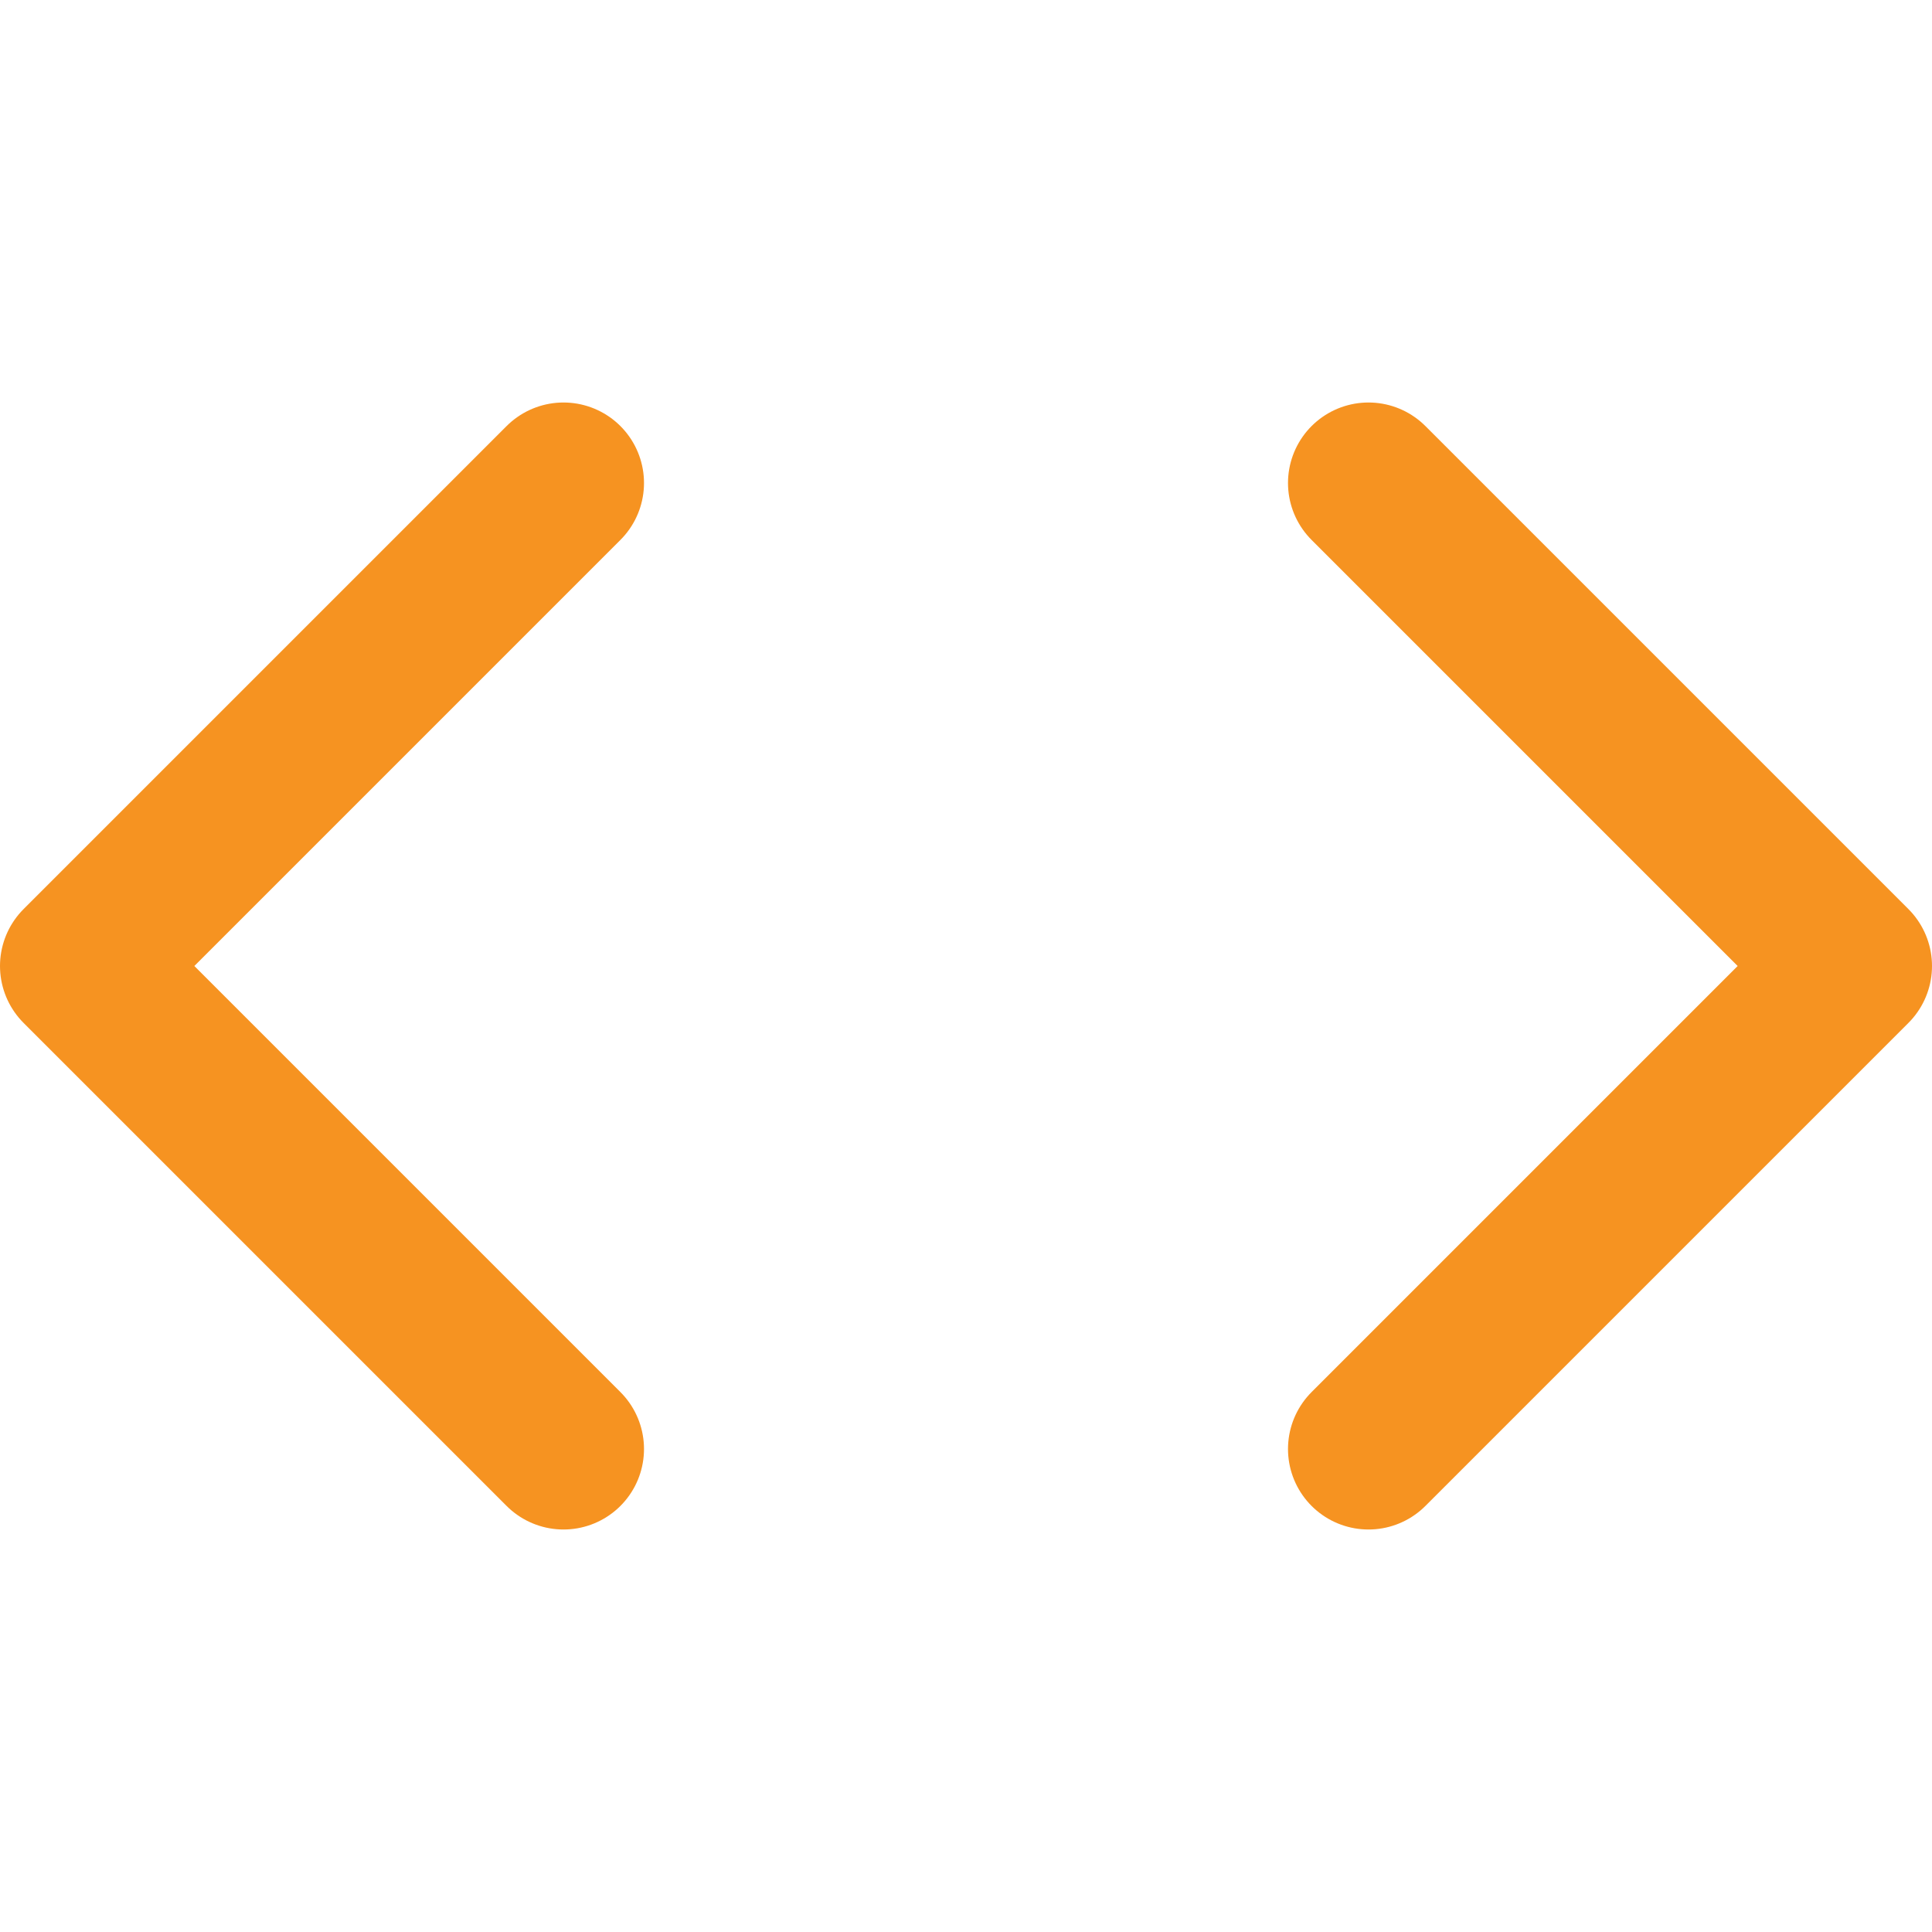
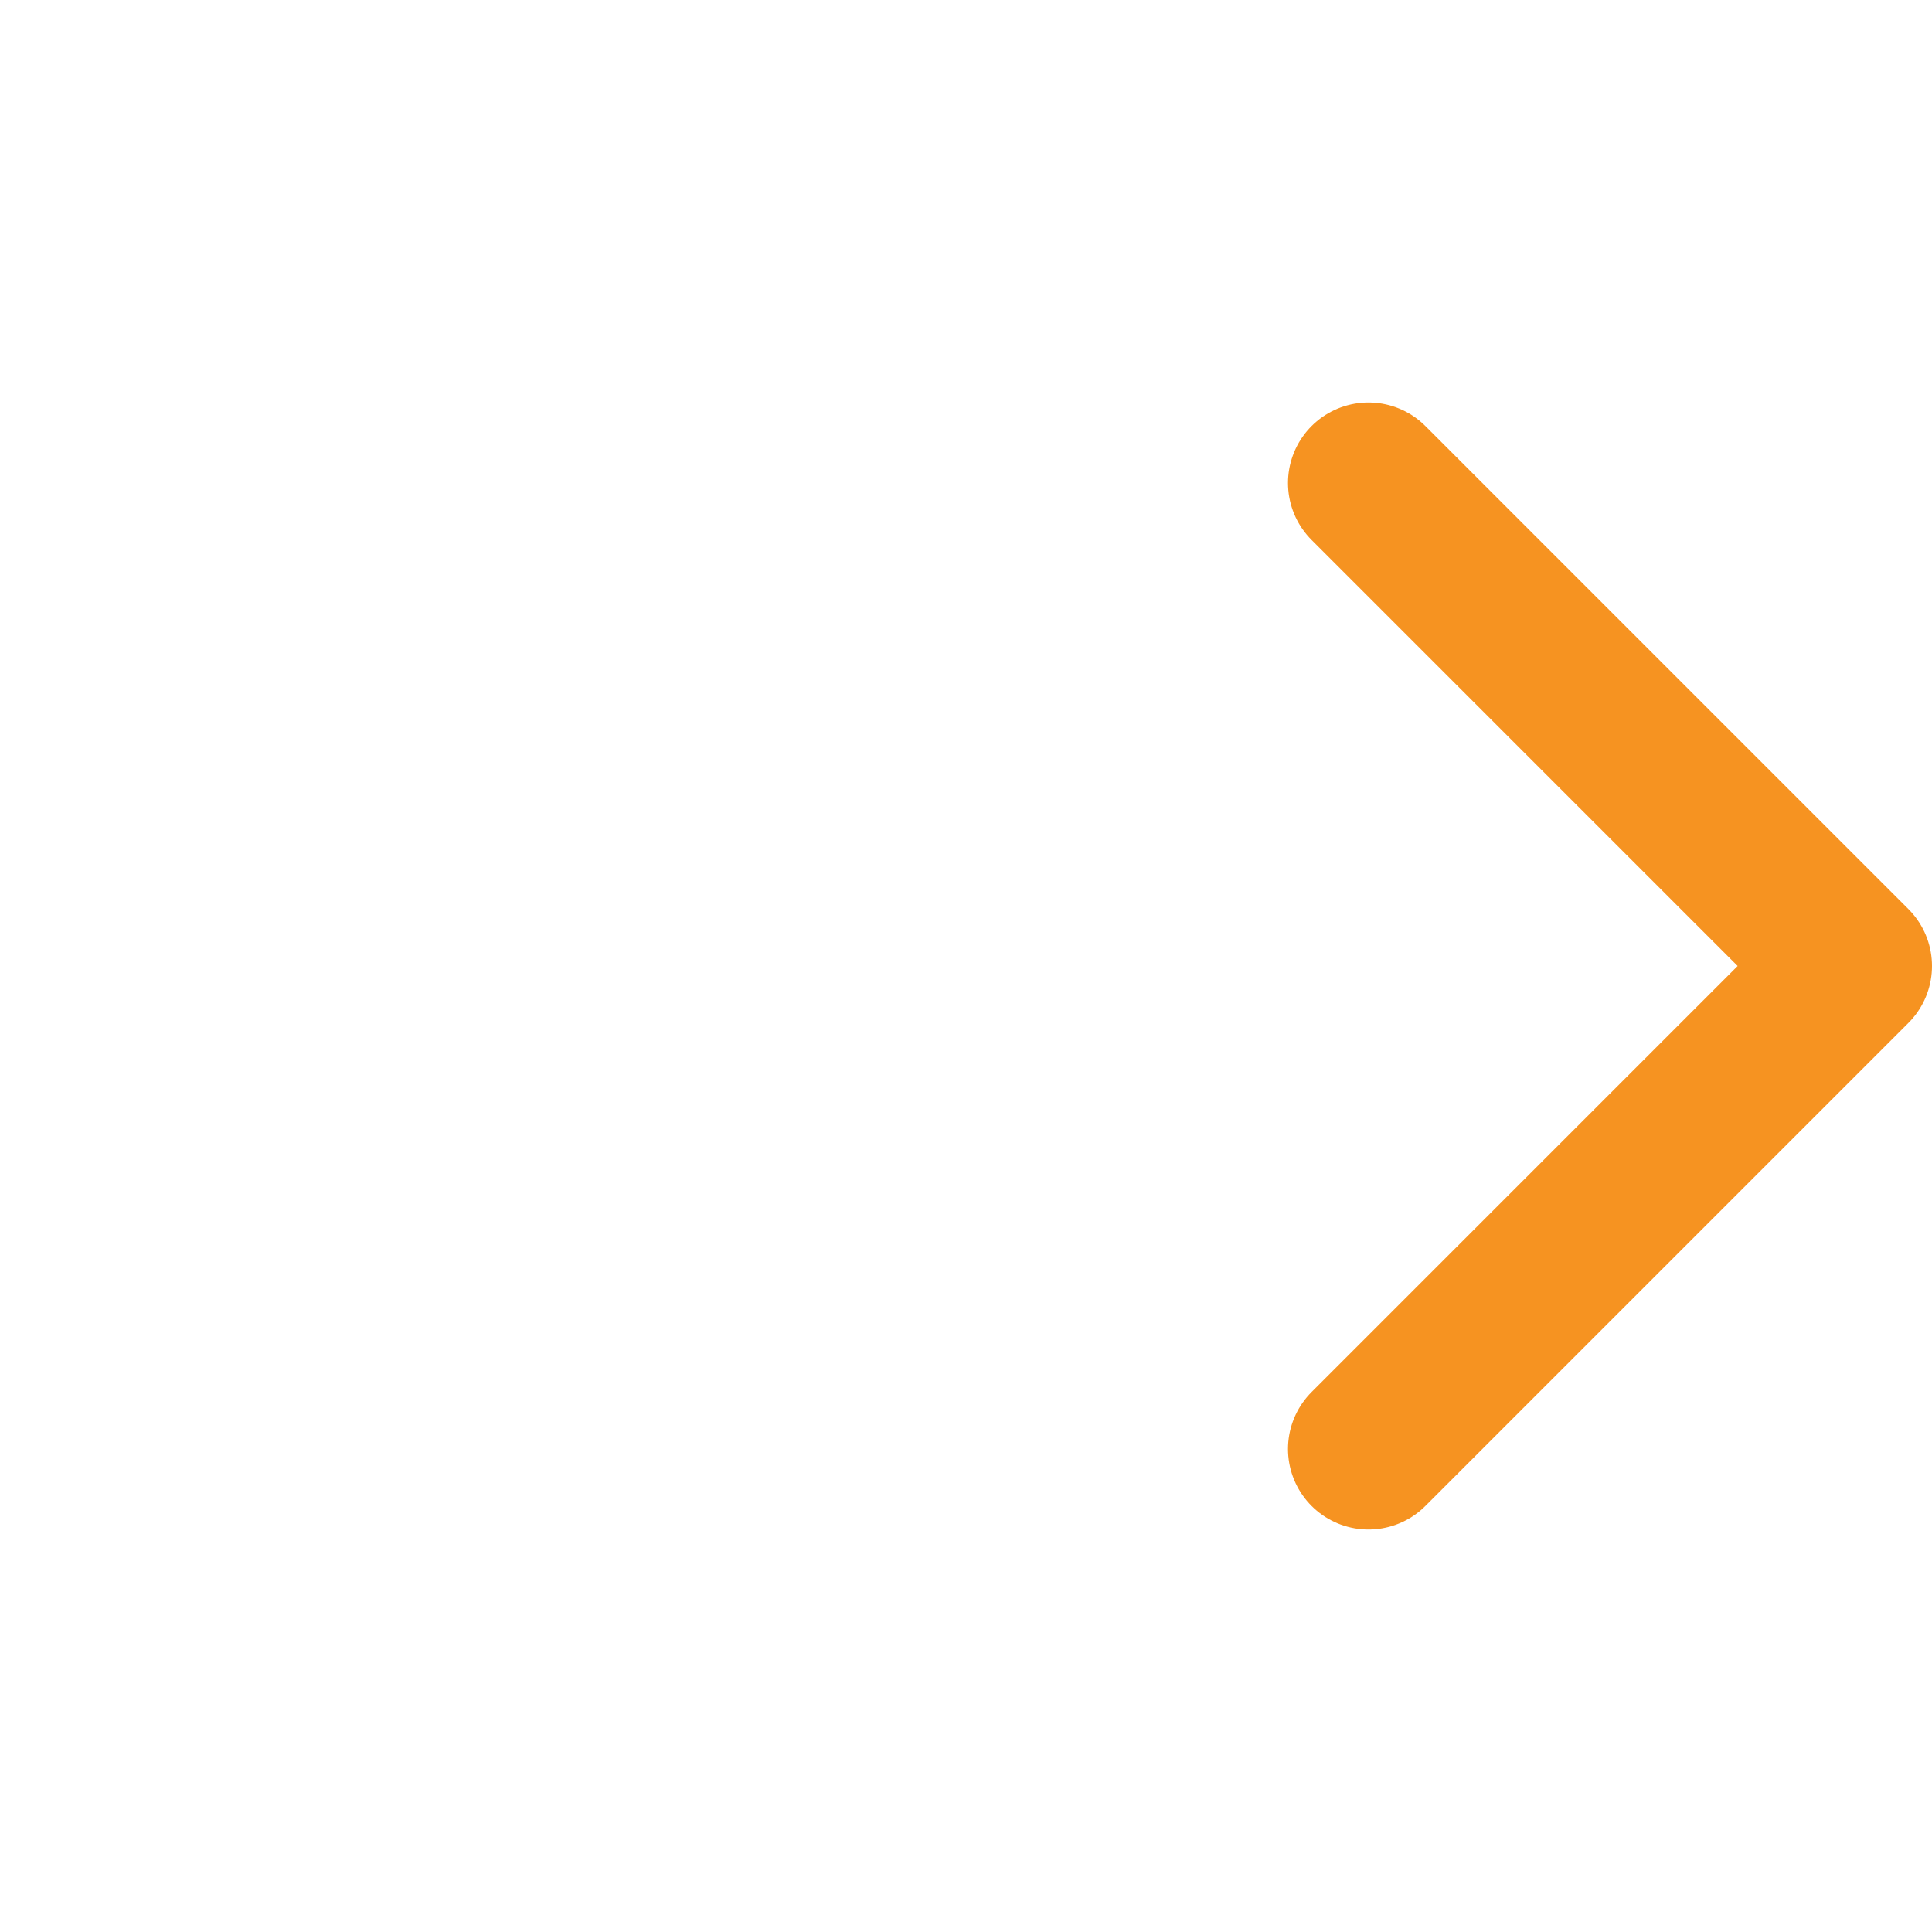
<svg xmlns="http://www.w3.org/2000/svg" width="48" height="48" viewBox="0 0 48 48" fill="none">
-   <path d="M14 36L2 24L14 12" stroke="#F69321" stroke-width="4" stroke-linecap="round" stroke-linejoin="round" />
  <path d="M34 36L46 24L34 12" stroke="#F69321" stroke-width="4" stroke-linecap="round" stroke-linejoin="round" />
</svg>